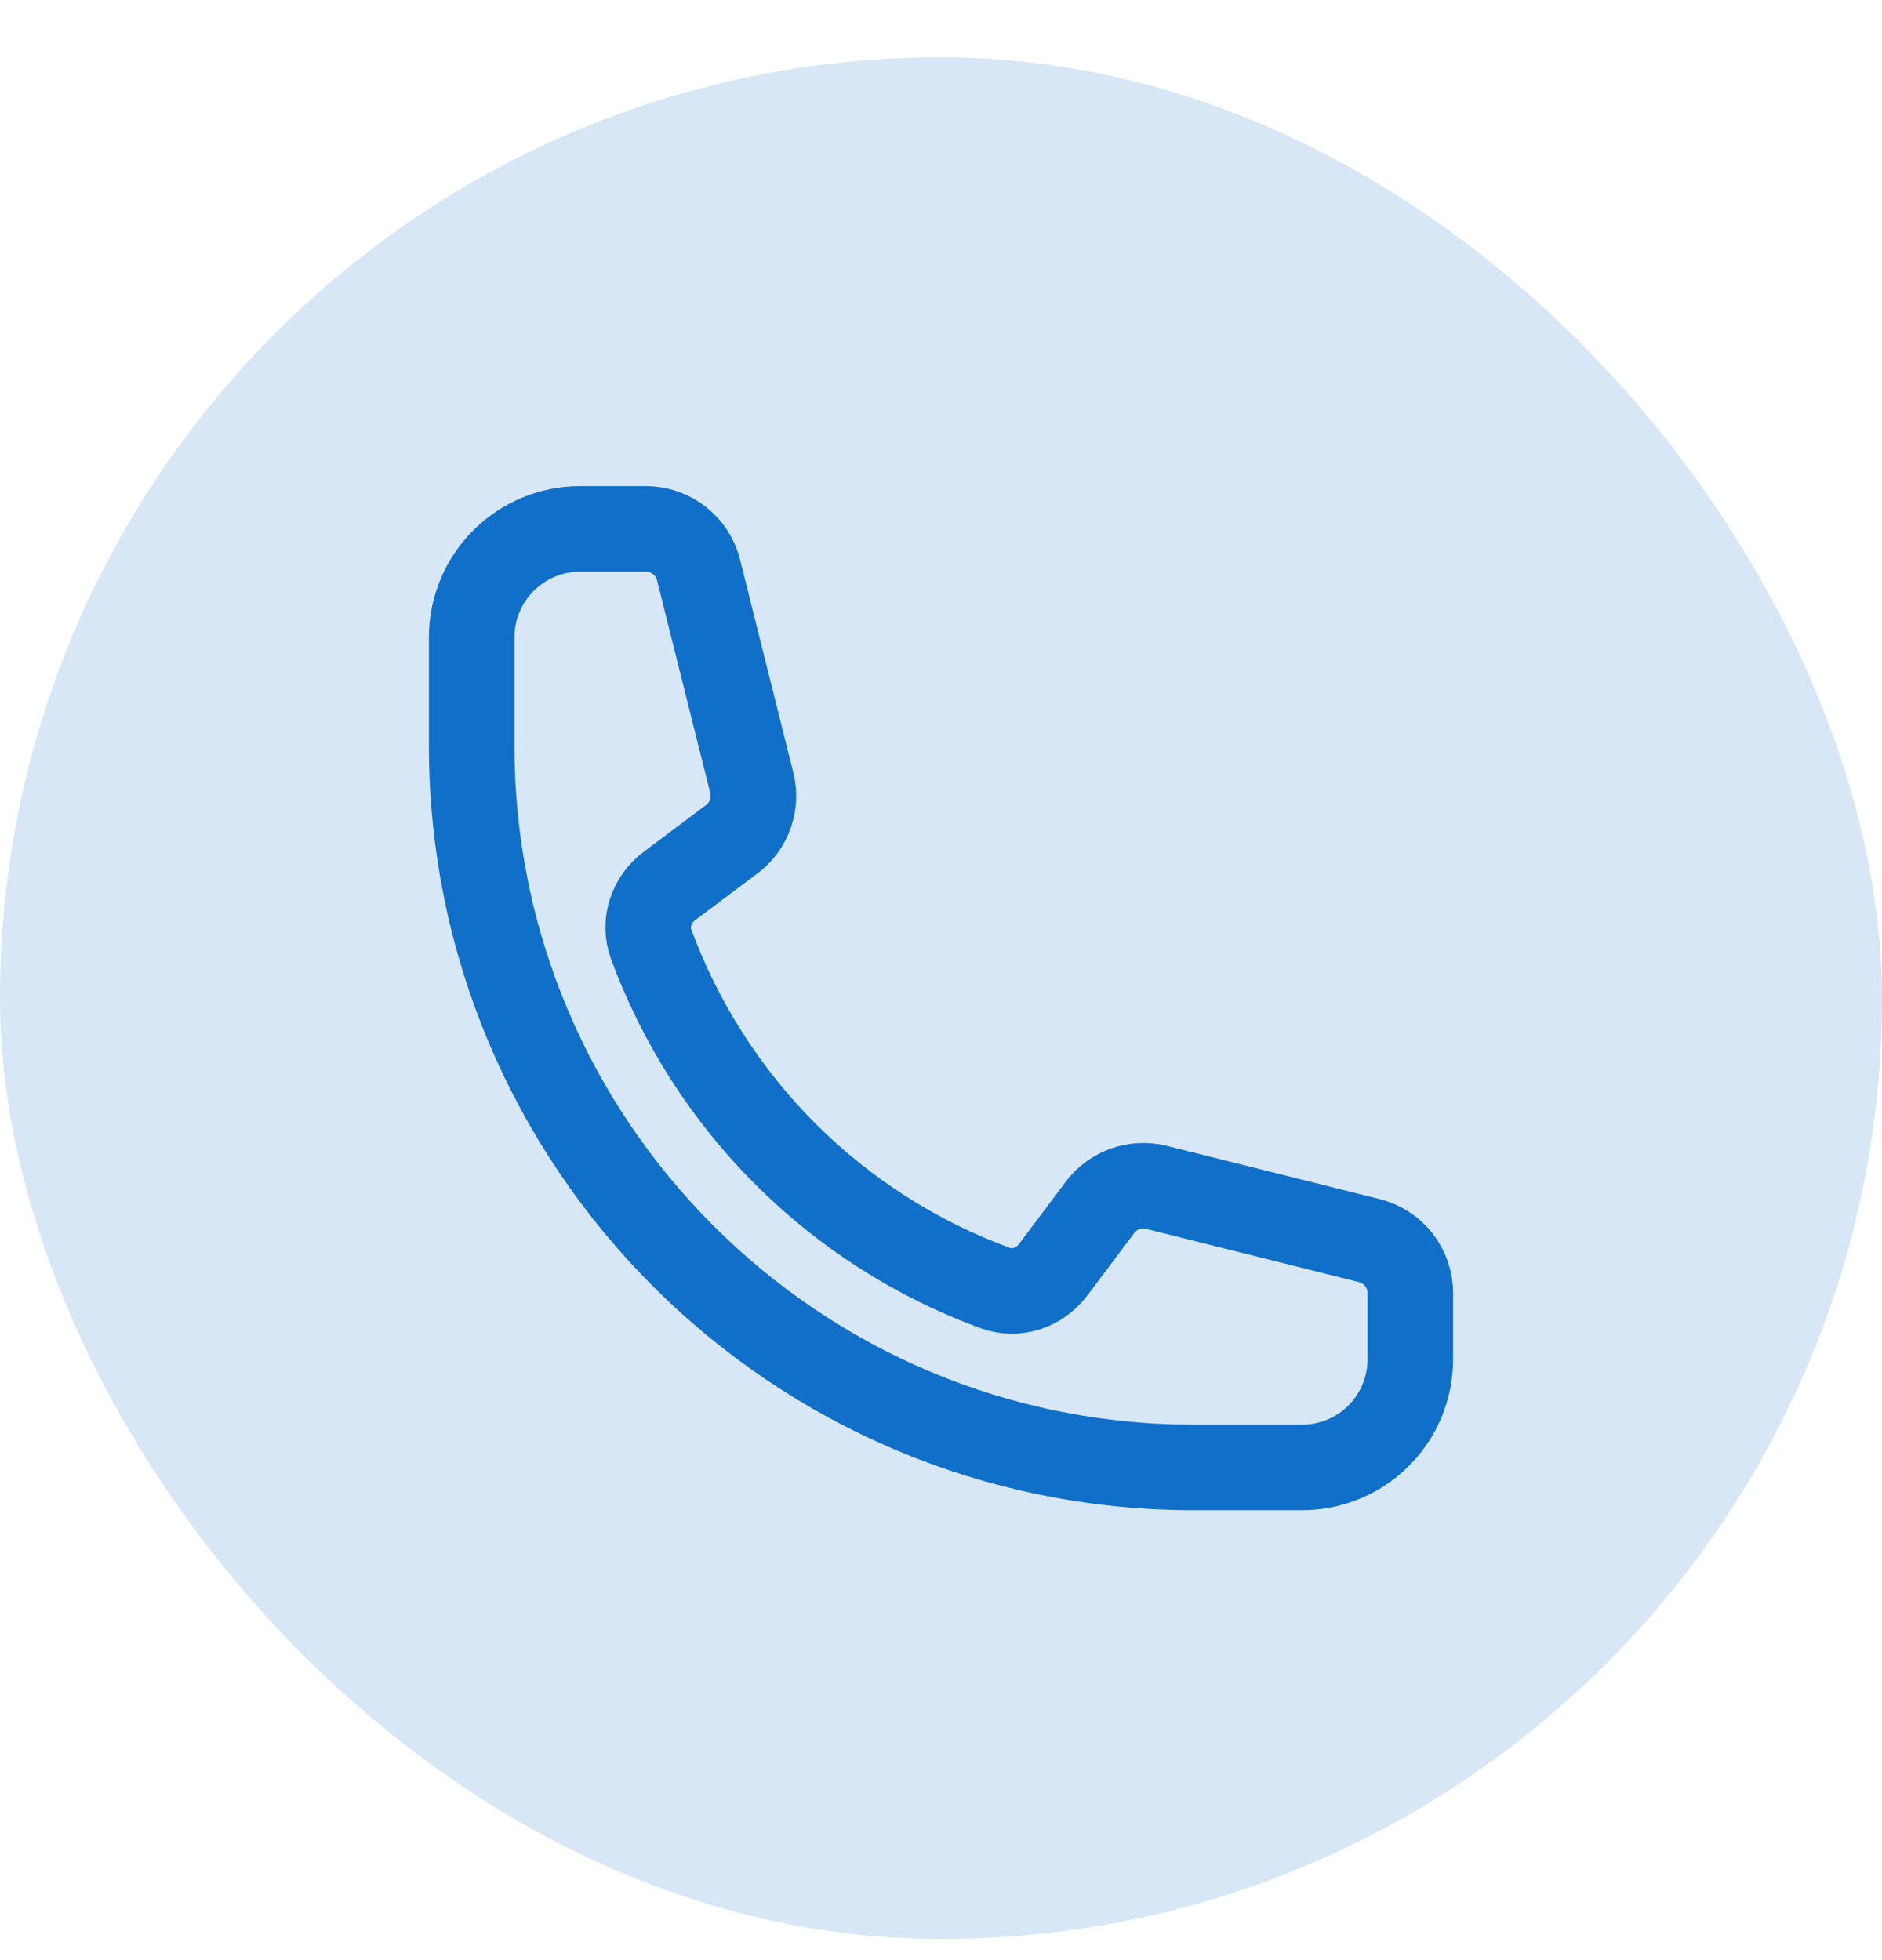
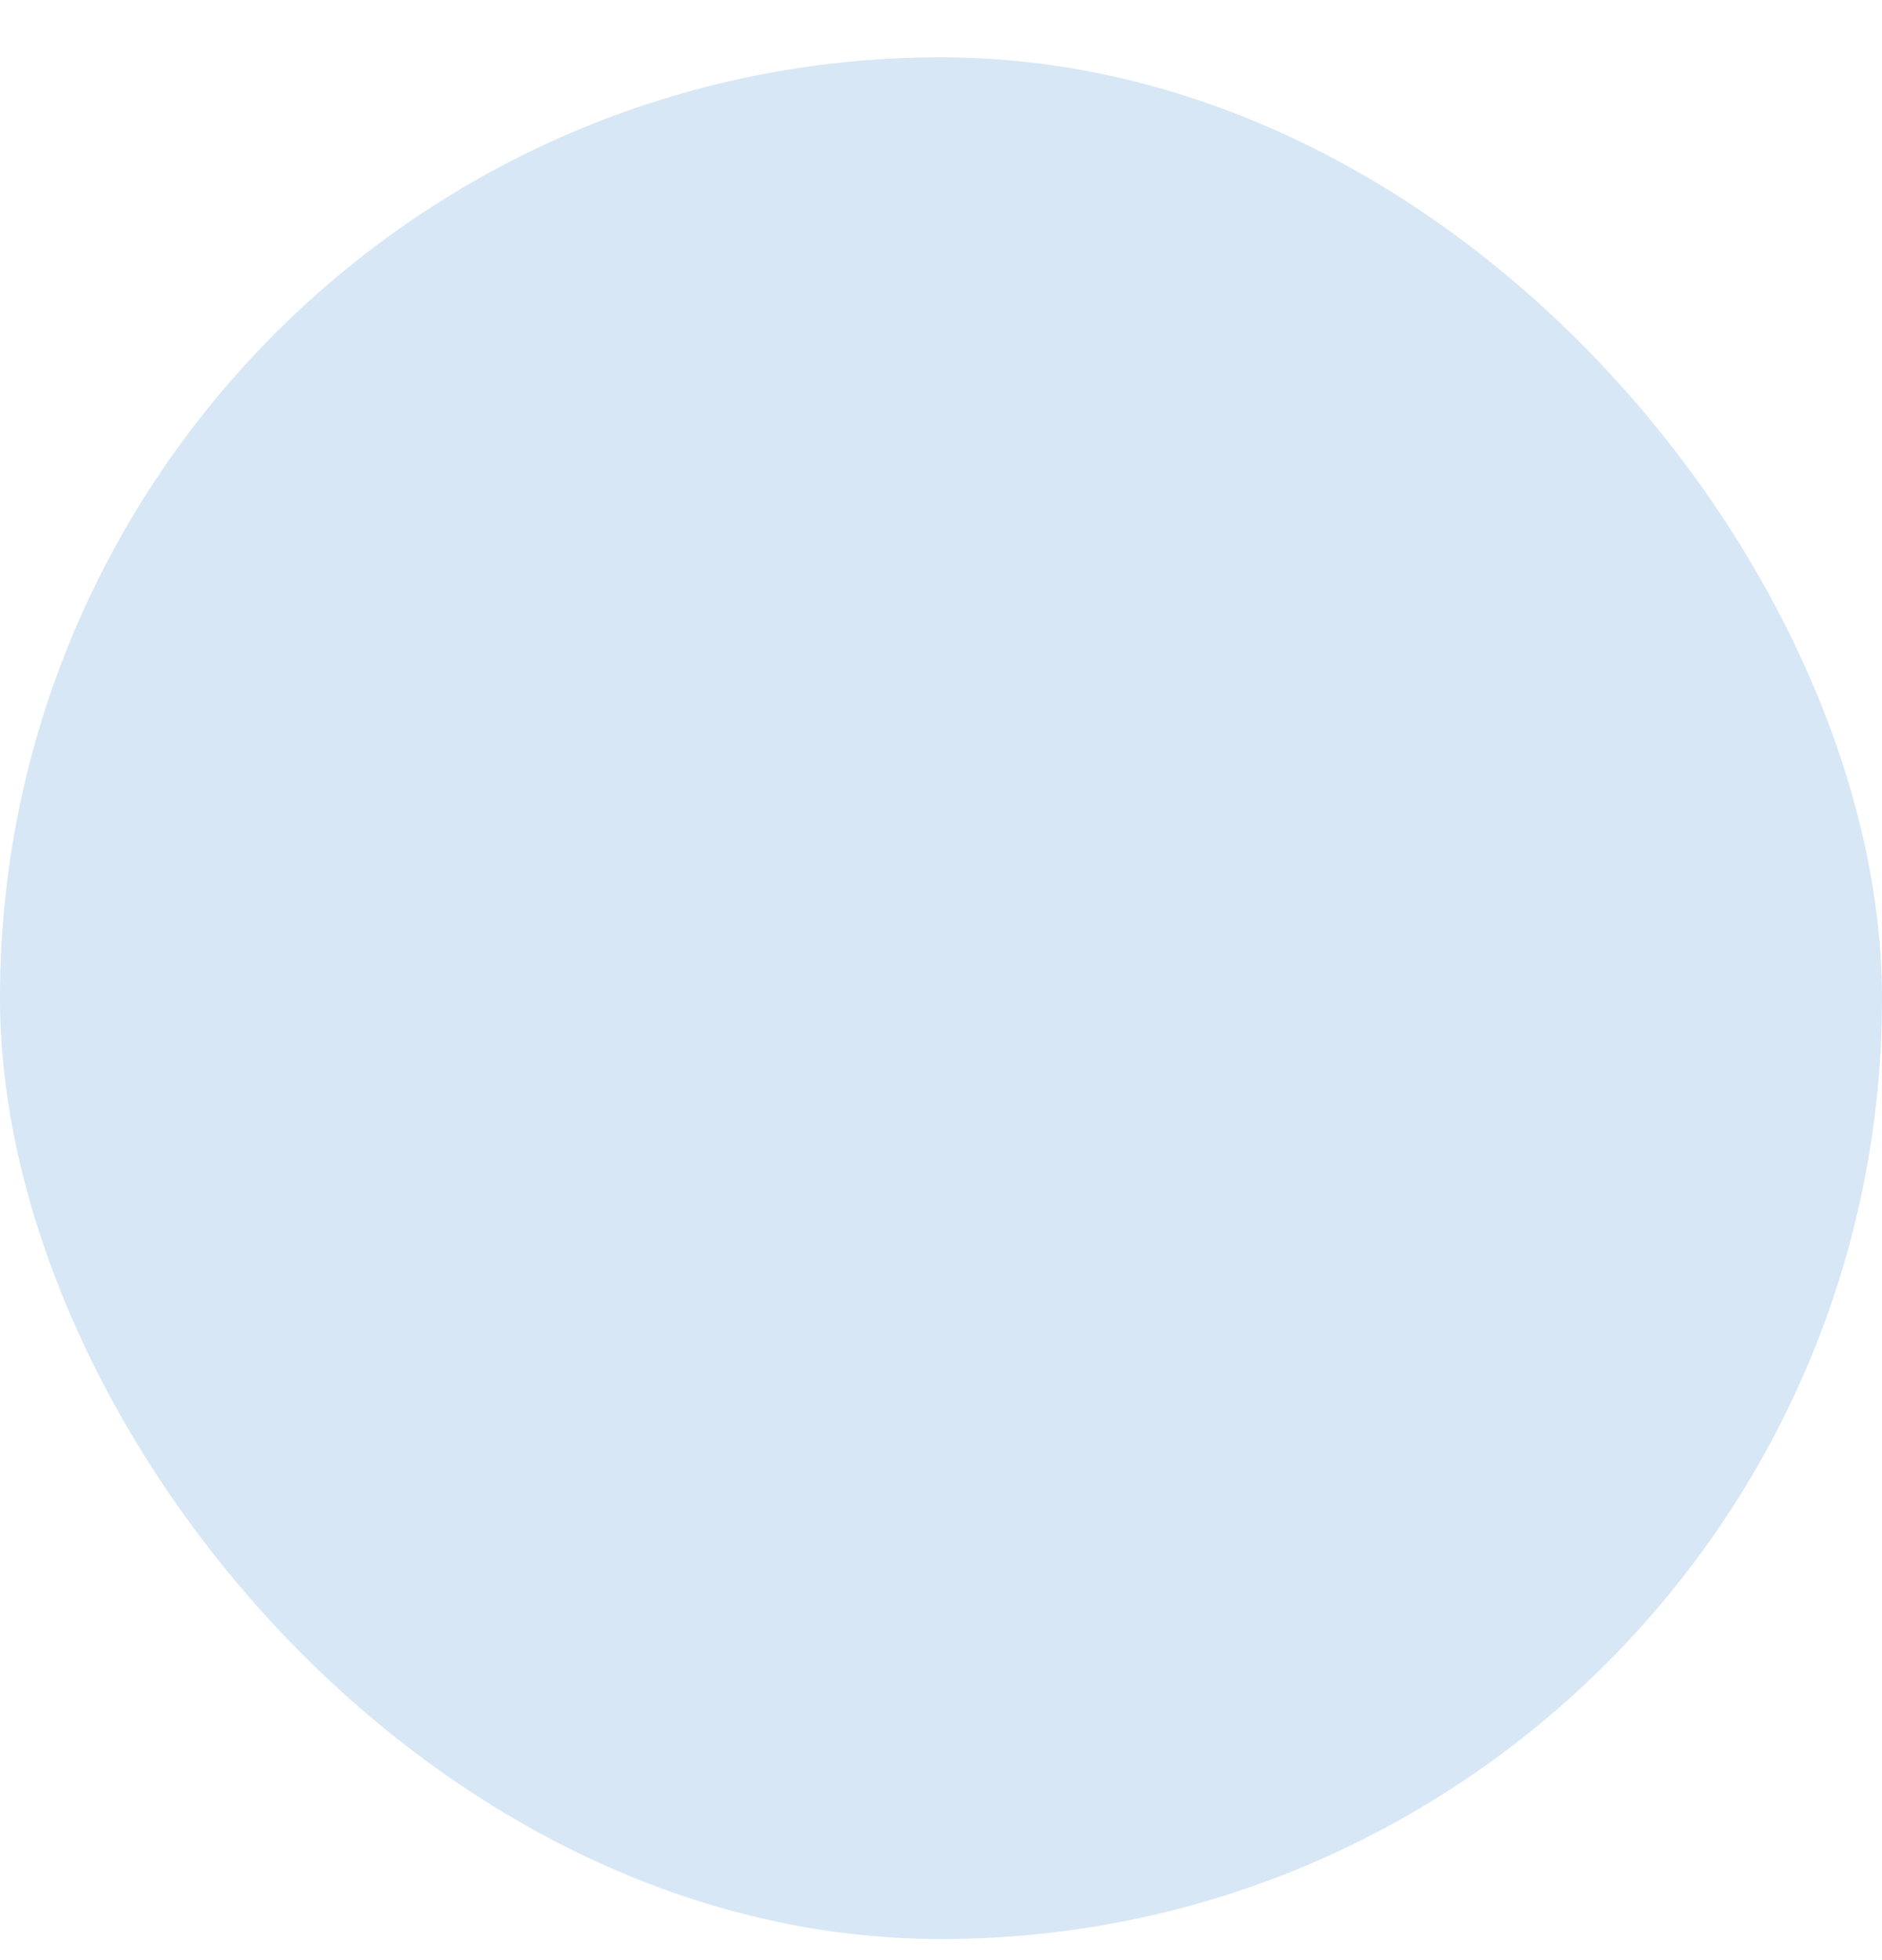
<svg xmlns="http://www.w3.org/2000/svg" width="24" height="25" viewBox="0 0 24 25" fill="none">
  <rect y="0.731" width="24" height="24" rx="12" fill="#D7E7F5" />
-   <path d="M6.015 9.509C6.015 14.594 10.138 18.716 15.223 18.716H16.604C16.97 18.716 17.322 18.571 17.581 18.312C17.84 18.053 17.985 17.701 17.985 17.335V16.493C17.985 16.176 17.77 15.9 17.462 15.823L14.747 15.144C14.477 15.077 14.193 15.178 14.027 15.4L13.431 16.194C13.258 16.425 12.96 16.527 12.689 16.427C11.684 16.058 10.771 15.474 10.014 14.717C9.257 13.96 8.674 13.047 8.304 12.043C8.205 11.772 8.306 11.473 8.537 11.3L9.331 10.704C9.554 10.538 9.655 10.254 9.587 9.984L8.908 7.269C8.871 7.12 8.785 6.987 8.663 6.893C8.542 6.798 8.392 6.746 8.238 6.746H7.396C7.03 6.746 6.679 6.892 6.42 7.151C6.161 7.41 6.015 7.761 6.015 8.127V9.509Z" stroke="#106FC9" stroke-width="1.091" stroke-linecap="round" stroke-linejoin="round" />
</svg>